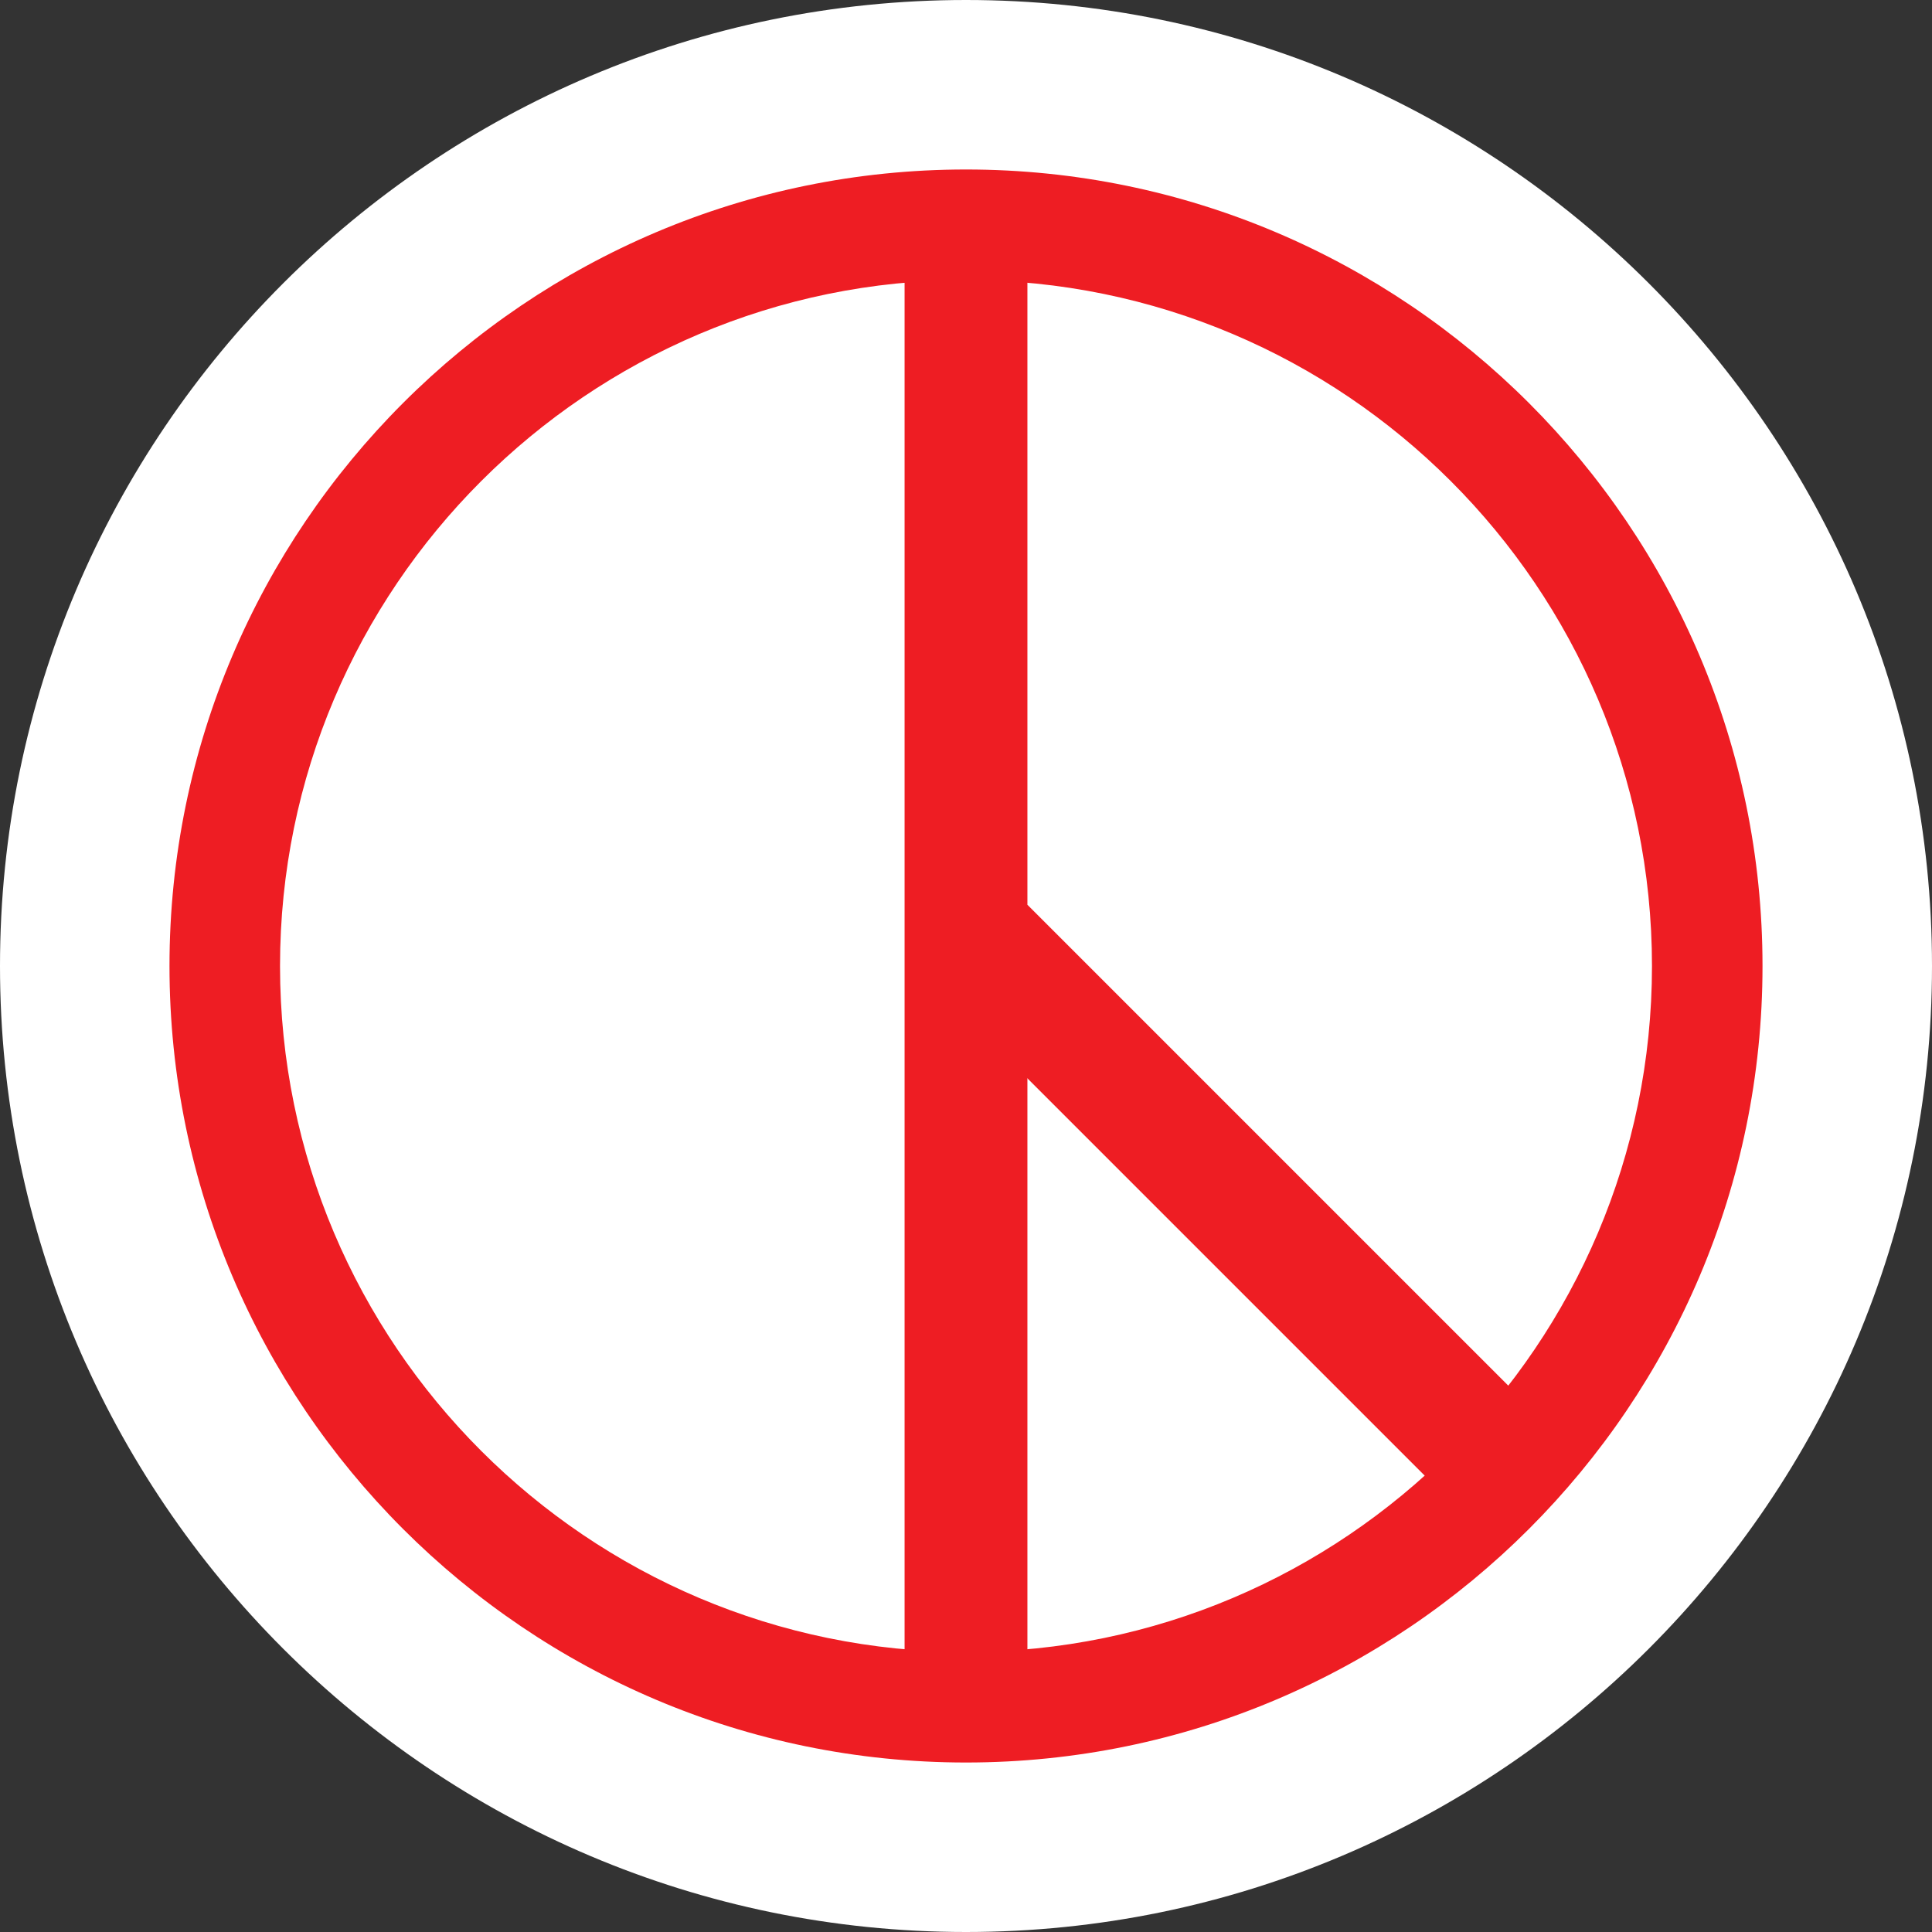
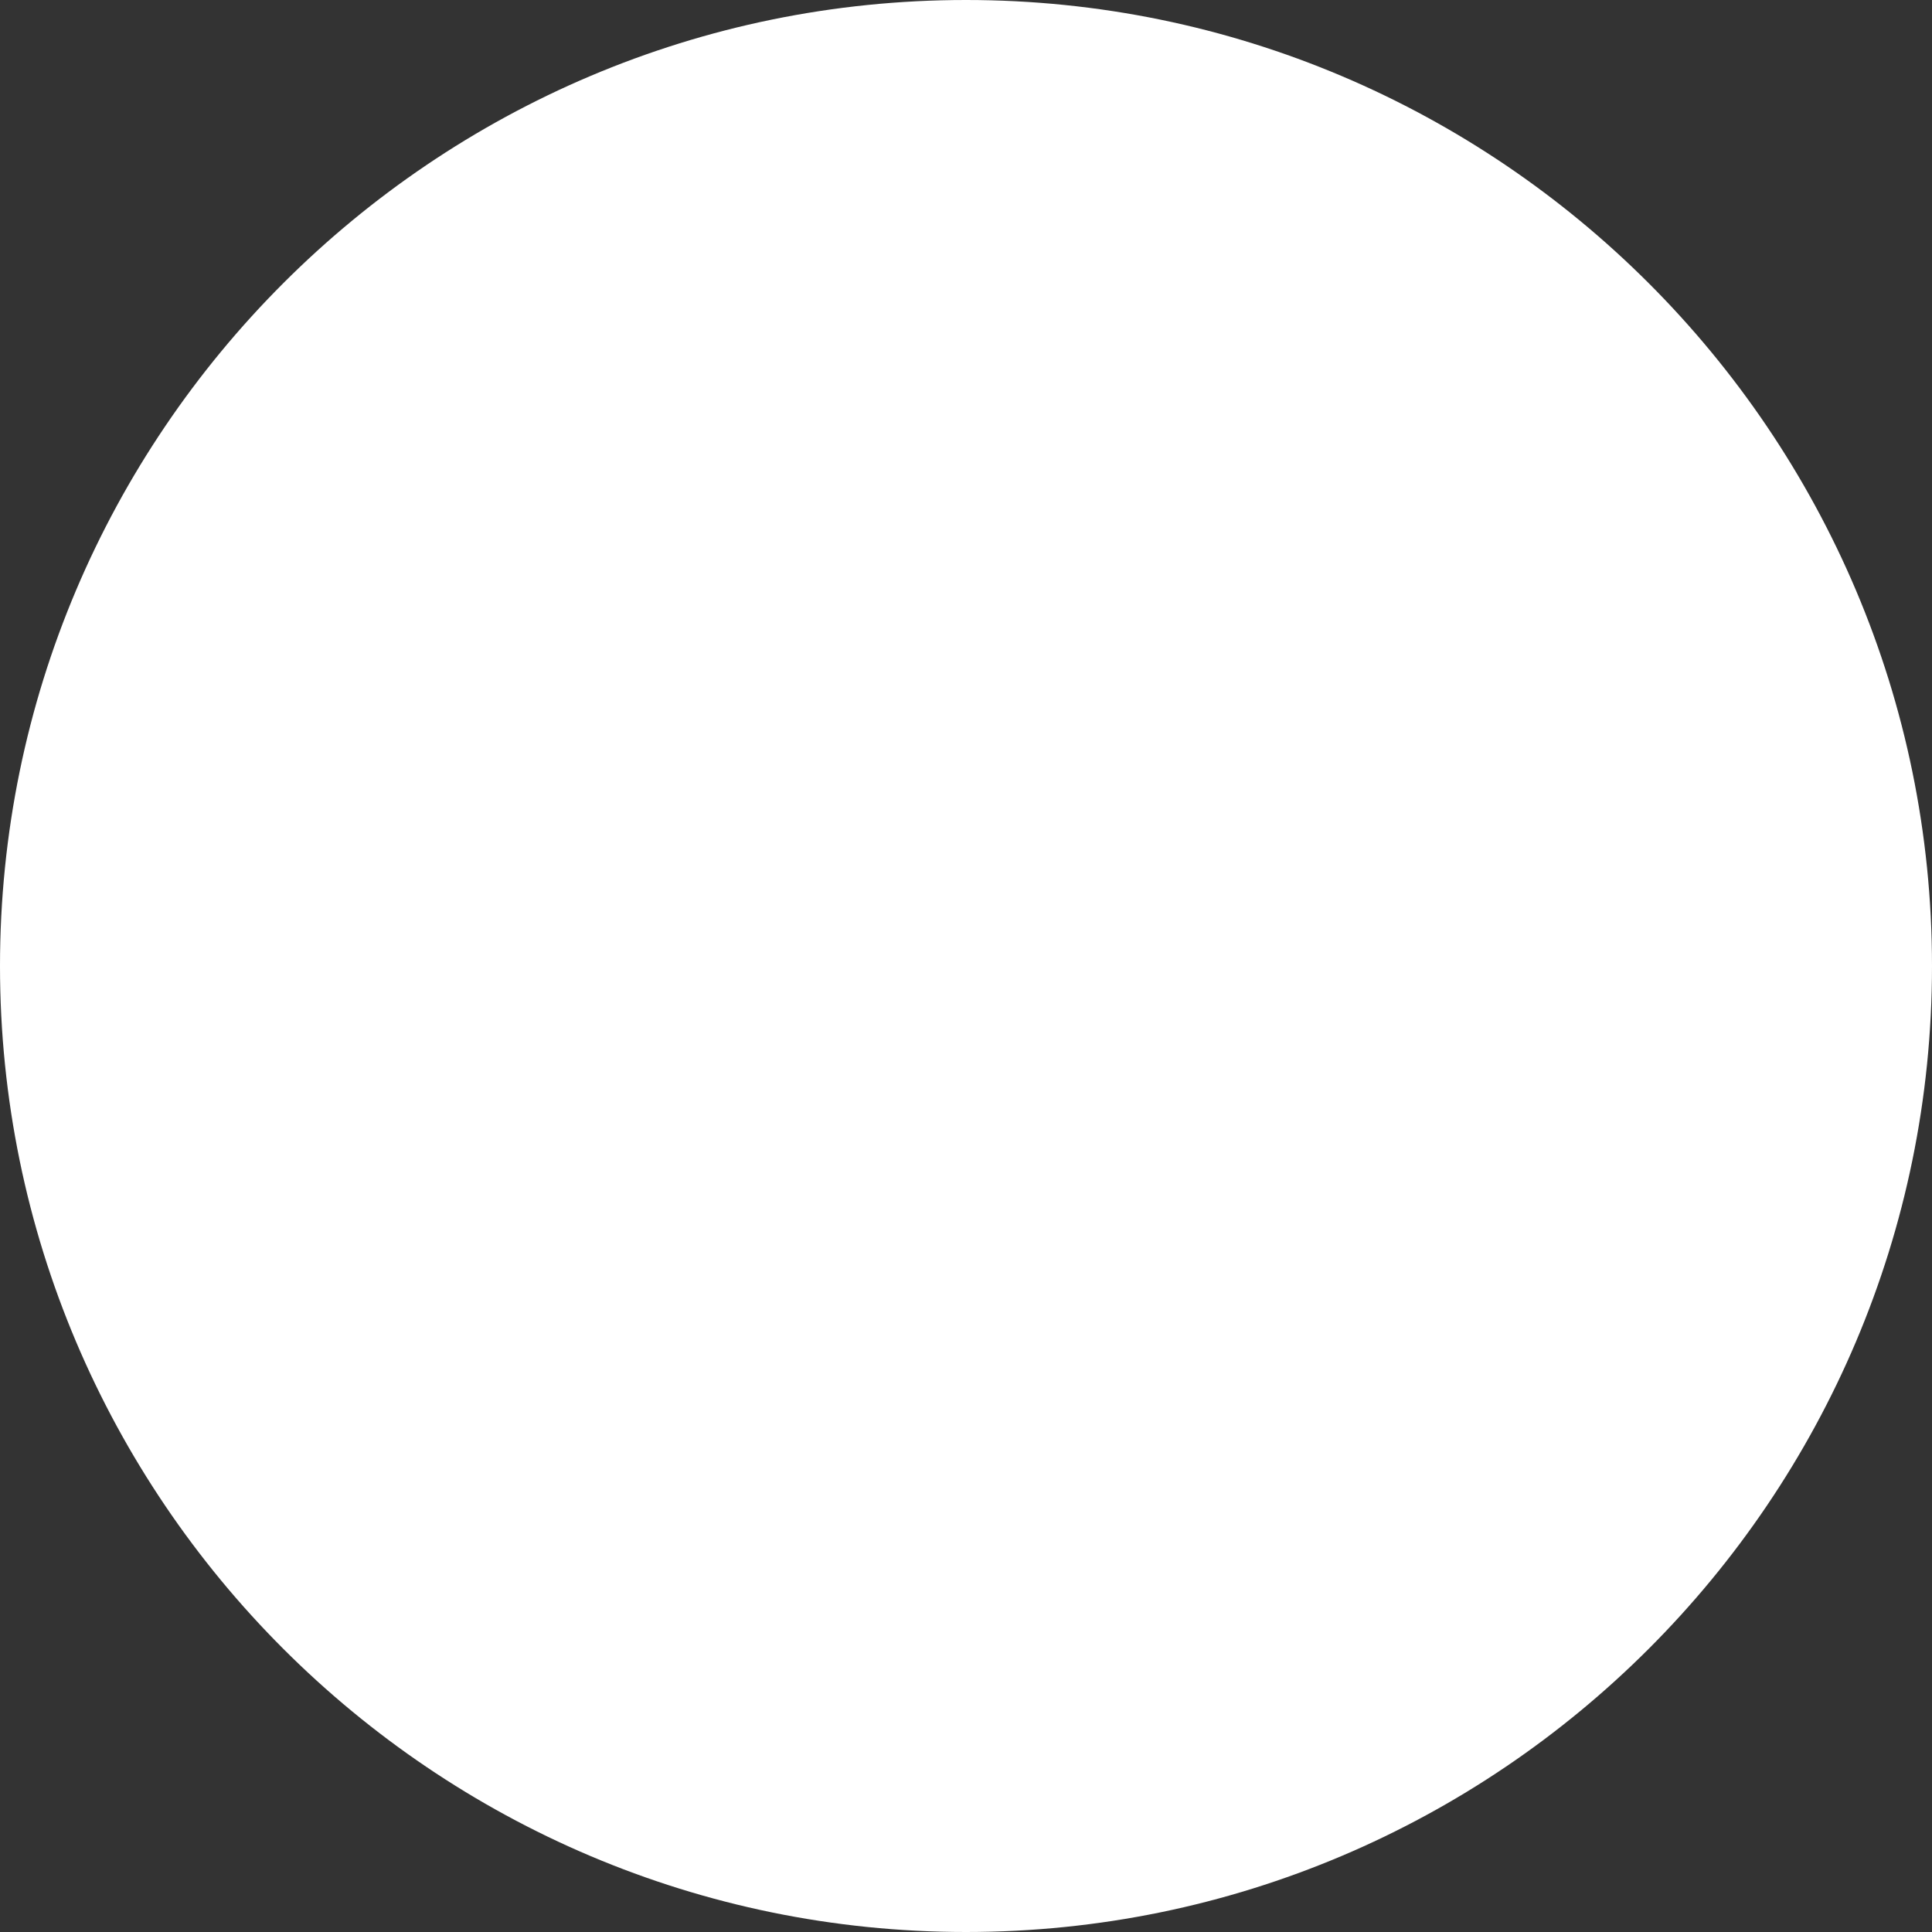
<svg xmlns="http://www.w3.org/2000/svg" id="Layer_1" data-name="Layer 1" viewBox="0 0 117.98 117.98">
  <rect x="0" y="0" width="117.98" height="117.98" fill="#333333" stroke="none" />
  <defs>
    <style>
      .cls-1 {
        fill: #ee1d23;
      }

      .cls-2 {
        fill: #fff;
      }
    </style>
  </defs>
  <g>
    <path class="cls-2" d="M58.99,13.72c25,0,45.27,20.27,45.27,45.27s-20.27,45.27-45.27,45.27S13.72,83.99,13.72,58.99,33.99,13.72,58.99,13.72Z" />
    <path class="cls-2" d="M58.99,117.98C26.46,117.98,0,91.52,0,58.99S26.46,0,58.99,0s58.99,26.46,58.99,58.99-26.46,58.99-58.99,58.99ZM58.99,27.45c-17.39,0-31.54,14.15-31.54,31.54s14.15,31.54,31.54,31.54,31.54-14.15,31.54-31.54-14.15-31.54-31.54-31.54Z" />
  </g>
  <g>
-     <path class="cls-1" d="M58.99,107.63c-26.82,0-48.64-21.82-48.64-48.64S32.17,10.35,58.99,10.35s48.64,21.82,48.64,48.64-21.82,48.64-48.64,48.64ZM58.99,17.1c-23.1,0-41.89,18.79-41.89,41.89s18.79,41.89,41.89,41.89,41.89-18.79,41.89-41.89-18.79-41.89-41.89-41.89Z" />
-     <path class="cls-1" d="M62.74,106.24h-7.5V11.74h7.5v94.5Z" />
-     <path class="cls-1" d="M90.85,93.96l5.3-5.3-33.41-33.41-5.3,5.3,33.41,33.41Z" />
-   </g>
+     </g>
</svg>